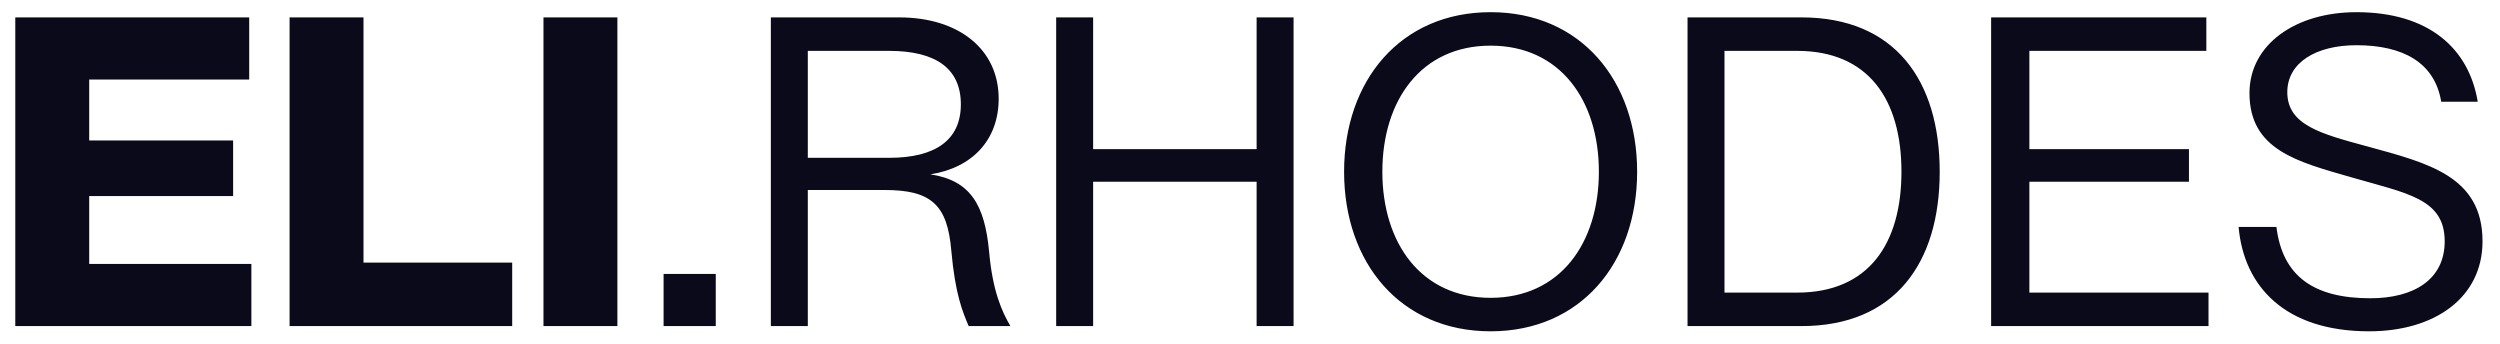
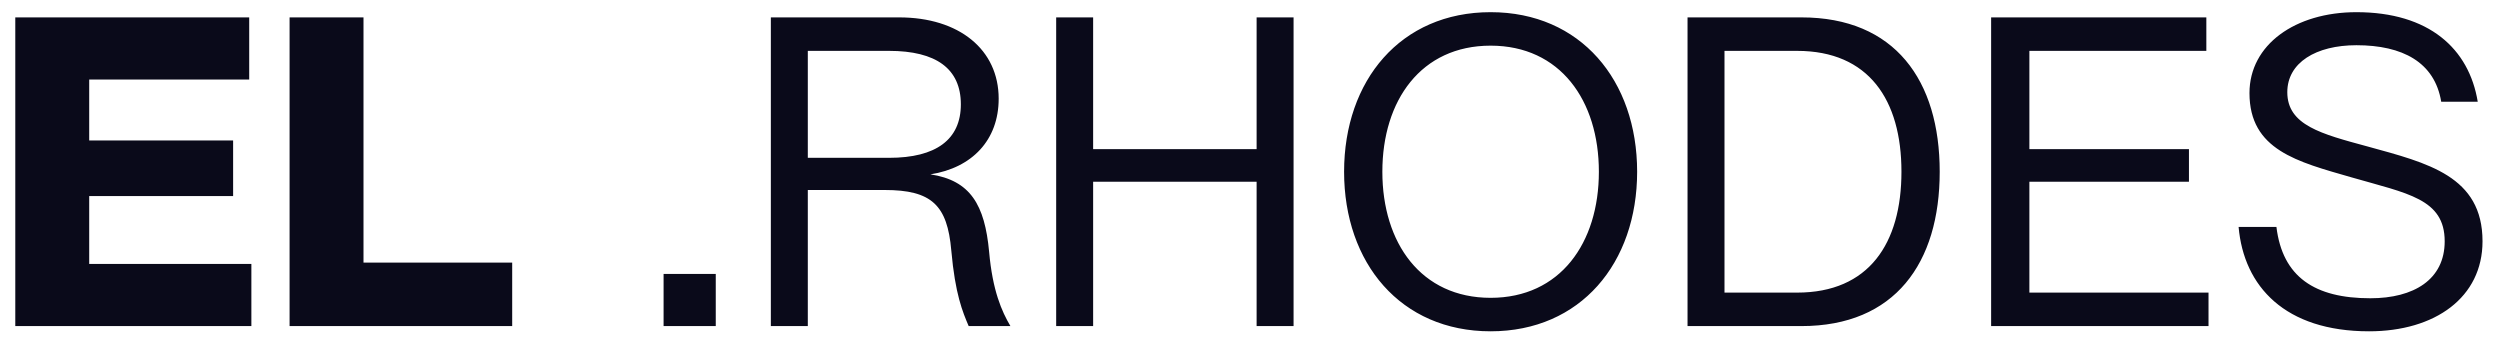
<svg xmlns="http://www.w3.org/2000/svg" width="138" height="19" viewBox="0 0 138 19" fill="none">
-   <path d="M4.924 14.568H13.876V18H0.844V0.96H13.756V4.392H4.924V7.752H12.868V10.824H4.924V14.568ZM20.065 14.496H28.273V18H15.985V0.96H20.065V14.496ZM34.08 0.96V18H30V0.96H34.08ZM39.51 15.12V18H36.63V15.12H39.51ZM49.631 0.96C52.943 0.96 55.127 2.736 55.127 5.448C55.127 7.728 53.663 9.264 51.359 9.624C53.567 9.96 54.359 11.304 54.599 13.896C54.791 16.056 55.295 17.184 55.775 18H53.471C53.135 17.208 52.727 16.248 52.511 13.824C52.295 11.328 51.431 10.488 48.839 10.488H44.591V18H42.551V0.96H49.631ZM49.079 8.712C51.671 8.712 53.039 7.704 53.039 5.76C53.039 3.792 51.671 2.808 49.079 2.808H44.591V8.712H49.079ZM69.365 0.96H71.405V18H69.365V10.032H60.341V18H58.301V0.96H60.341V8.232H69.365V0.96ZM82.282 18.288C77.314 18.288 74.194 14.52 74.194 9.48C74.194 4.44 77.314 0.672 82.282 0.672C87.25 0.672 90.37 4.44 90.37 9.48C90.37 14.52 87.25 18.288 82.282 18.288ZM82.282 16.44C86.122 16.44 88.258 13.416 88.258 9.48C88.258 5.544 86.122 2.52 82.282 2.52C78.442 2.52 76.306 5.544 76.306 9.48C76.306 13.416 78.442 16.44 82.282 16.44ZM99.44 0.96C104.6 0.96 107.072 4.44 107.072 9.48C107.072 14.52 104.6 18 99.44 18H93.152V0.96H99.44ZM99.2 16.152C103.16 16.152 104.96 13.44 104.96 9.48C104.96 5.52 103.16 2.808 99.2 2.808H95.192V16.152H99.2ZM112.022 16.152H121.91V18H109.91V0.96H121.79V2.808H112.022V8.232H120.83V10.032H112.022V16.152ZM130.771 18.288C126.139 18.288 123.859 15.816 123.571 12.528H125.659C125.995 15.288 127.771 16.464 130.843 16.464C133.243 16.464 134.947 15.432 134.947 13.32C134.947 10.968 132.883 10.68 129.811 9.792C126.811 8.928 124.171 8.28 124.171 5.136C124.171 2.472 126.691 0.672 130.075 0.672C134.083 0.672 136.291 2.688 136.771 5.616H134.755C134.395 3.432 132.619 2.496 130.075 2.496C127.843 2.496 126.259 3.456 126.259 5.088C126.259 6.912 128.131 7.392 130.699 8.088C134.011 9 137.035 9.72 137.035 13.32C137.035 16.416 134.419 18.288 130.771 18.288Z" fill="#0A0A1A" />
+   <path d="M4.924 14.568H13.876V18H0.844V0.96H13.756V4.392H4.924V7.752H12.868V10.824H4.924V14.568ZM20.065 14.496H28.273V18H15.985V0.96H20.065V14.496ZM34.08 0.96V18V0.96H34.08ZM39.51 15.12V18H36.63V15.12H39.51ZM49.631 0.96C52.943 0.96 55.127 2.736 55.127 5.448C55.127 7.728 53.663 9.264 51.359 9.624C53.567 9.96 54.359 11.304 54.599 13.896C54.791 16.056 55.295 17.184 55.775 18H53.471C53.135 17.208 52.727 16.248 52.511 13.824C52.295 11.328 51.431 10.488 48.839 10.488H44.591V18H42.551V0.96H49.631ZM49.079 8.712C51.671 8.712 53.039 7.704 53.039 5.76C53.039 3.792 51.671 2.808 49.079 2.808H44.591V8.712H49.079ZM69.365 0.96H71.405V18H69.365V10.032H60.341V18H58.301V0.96H60.341V8.232H69.365V0.96ZM82.282 18.288C77.314 18.288 74.194 14.52 74.194 9.48C74.194 4.44 77.314 0.672 82.282 0.672C87.25 0.672 90.37 4.44 90.37 9.48C90.37 14.52 87.25 18.288 82.282 18.288ZM82.282 16.44C86.122 16.44 88.258 13.416 88.258 9.48C88.258 5.544 86.122 2.52 82.282 2.52C78.442 2.52 76.306 5.544 76.306 9.48C76.306 13.416 78.442 16.44 82.282 16.44ZM99.44 0.96C104.6 0.96 107.072 4.44 107.072 9.48C107.072 14.52 104.6 18 99.44 18H93.152V0.96H99.44ZM99.2 16.152C103.16 16.152 104.96 13.44 104.96 9.48C104.96 5.52 103.16 2.808 99.2 2.808H95.192V16.152H99.2ZM112.022 16.152H121.91V18H109.91V0.96H121.79V2.808H112.022V8.232H120.83V10.032H112.022V16.152ZM130.771 18.288C126.139 18.288 123.859 15.816 123.571 12.528H125.659C125.995 15.288 127.771 16.464 130.843 16.464C133.243 16.464 134.947 15.432 134.947 13.32C134.947 10.968 132.883 10.68 129.811 9.792C126.811 8.928 124.171 8.28 124.171 5.136C124.171 2.472 126.691 0.672 130.075 0.672C134.083 0.672 136.291 2.688 136.771 5.616H134.755C134.395 3.432 132.619 2.496 130.075 2.496C127.843 2.496 126.259 3.456 126.259 5.088C126.259 6.912 128.131 7.392 130.699 8.088C134.011 9 137.035 9.72 137.035 13.32C137.035 16.416 134.419 18.288 130.771 18.288Z" fill="#0A0A1A" />
</svg>